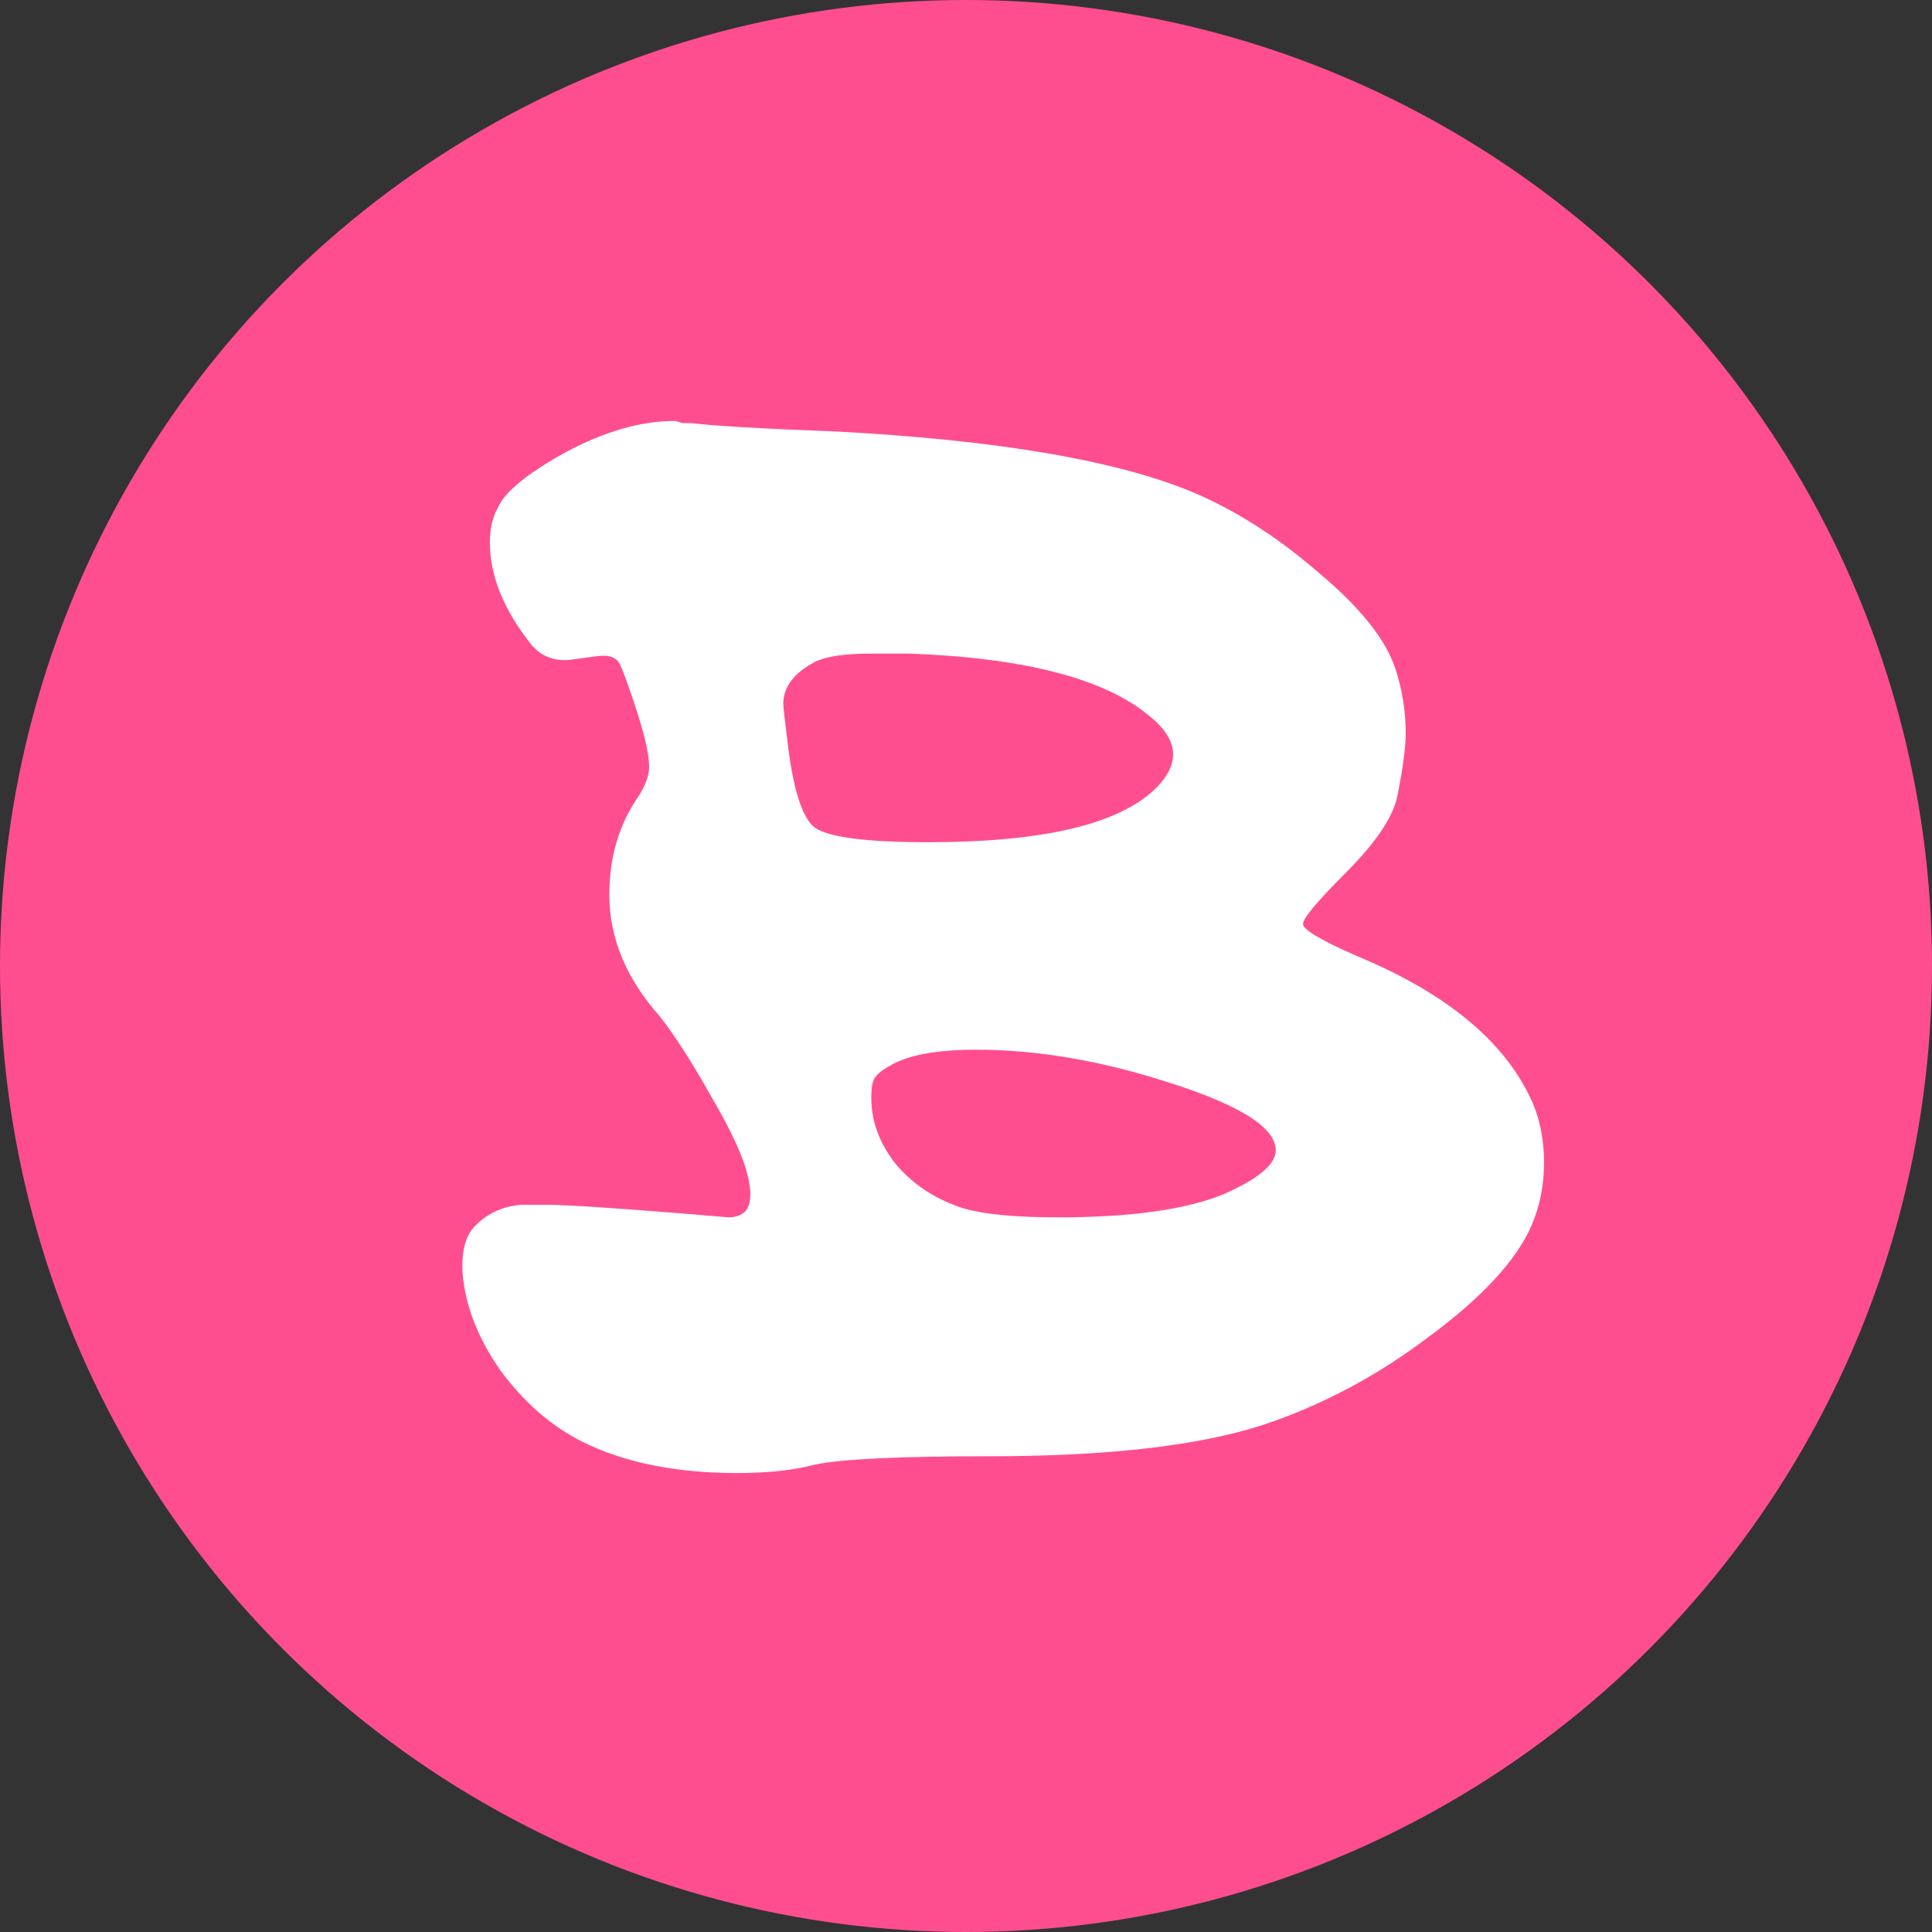
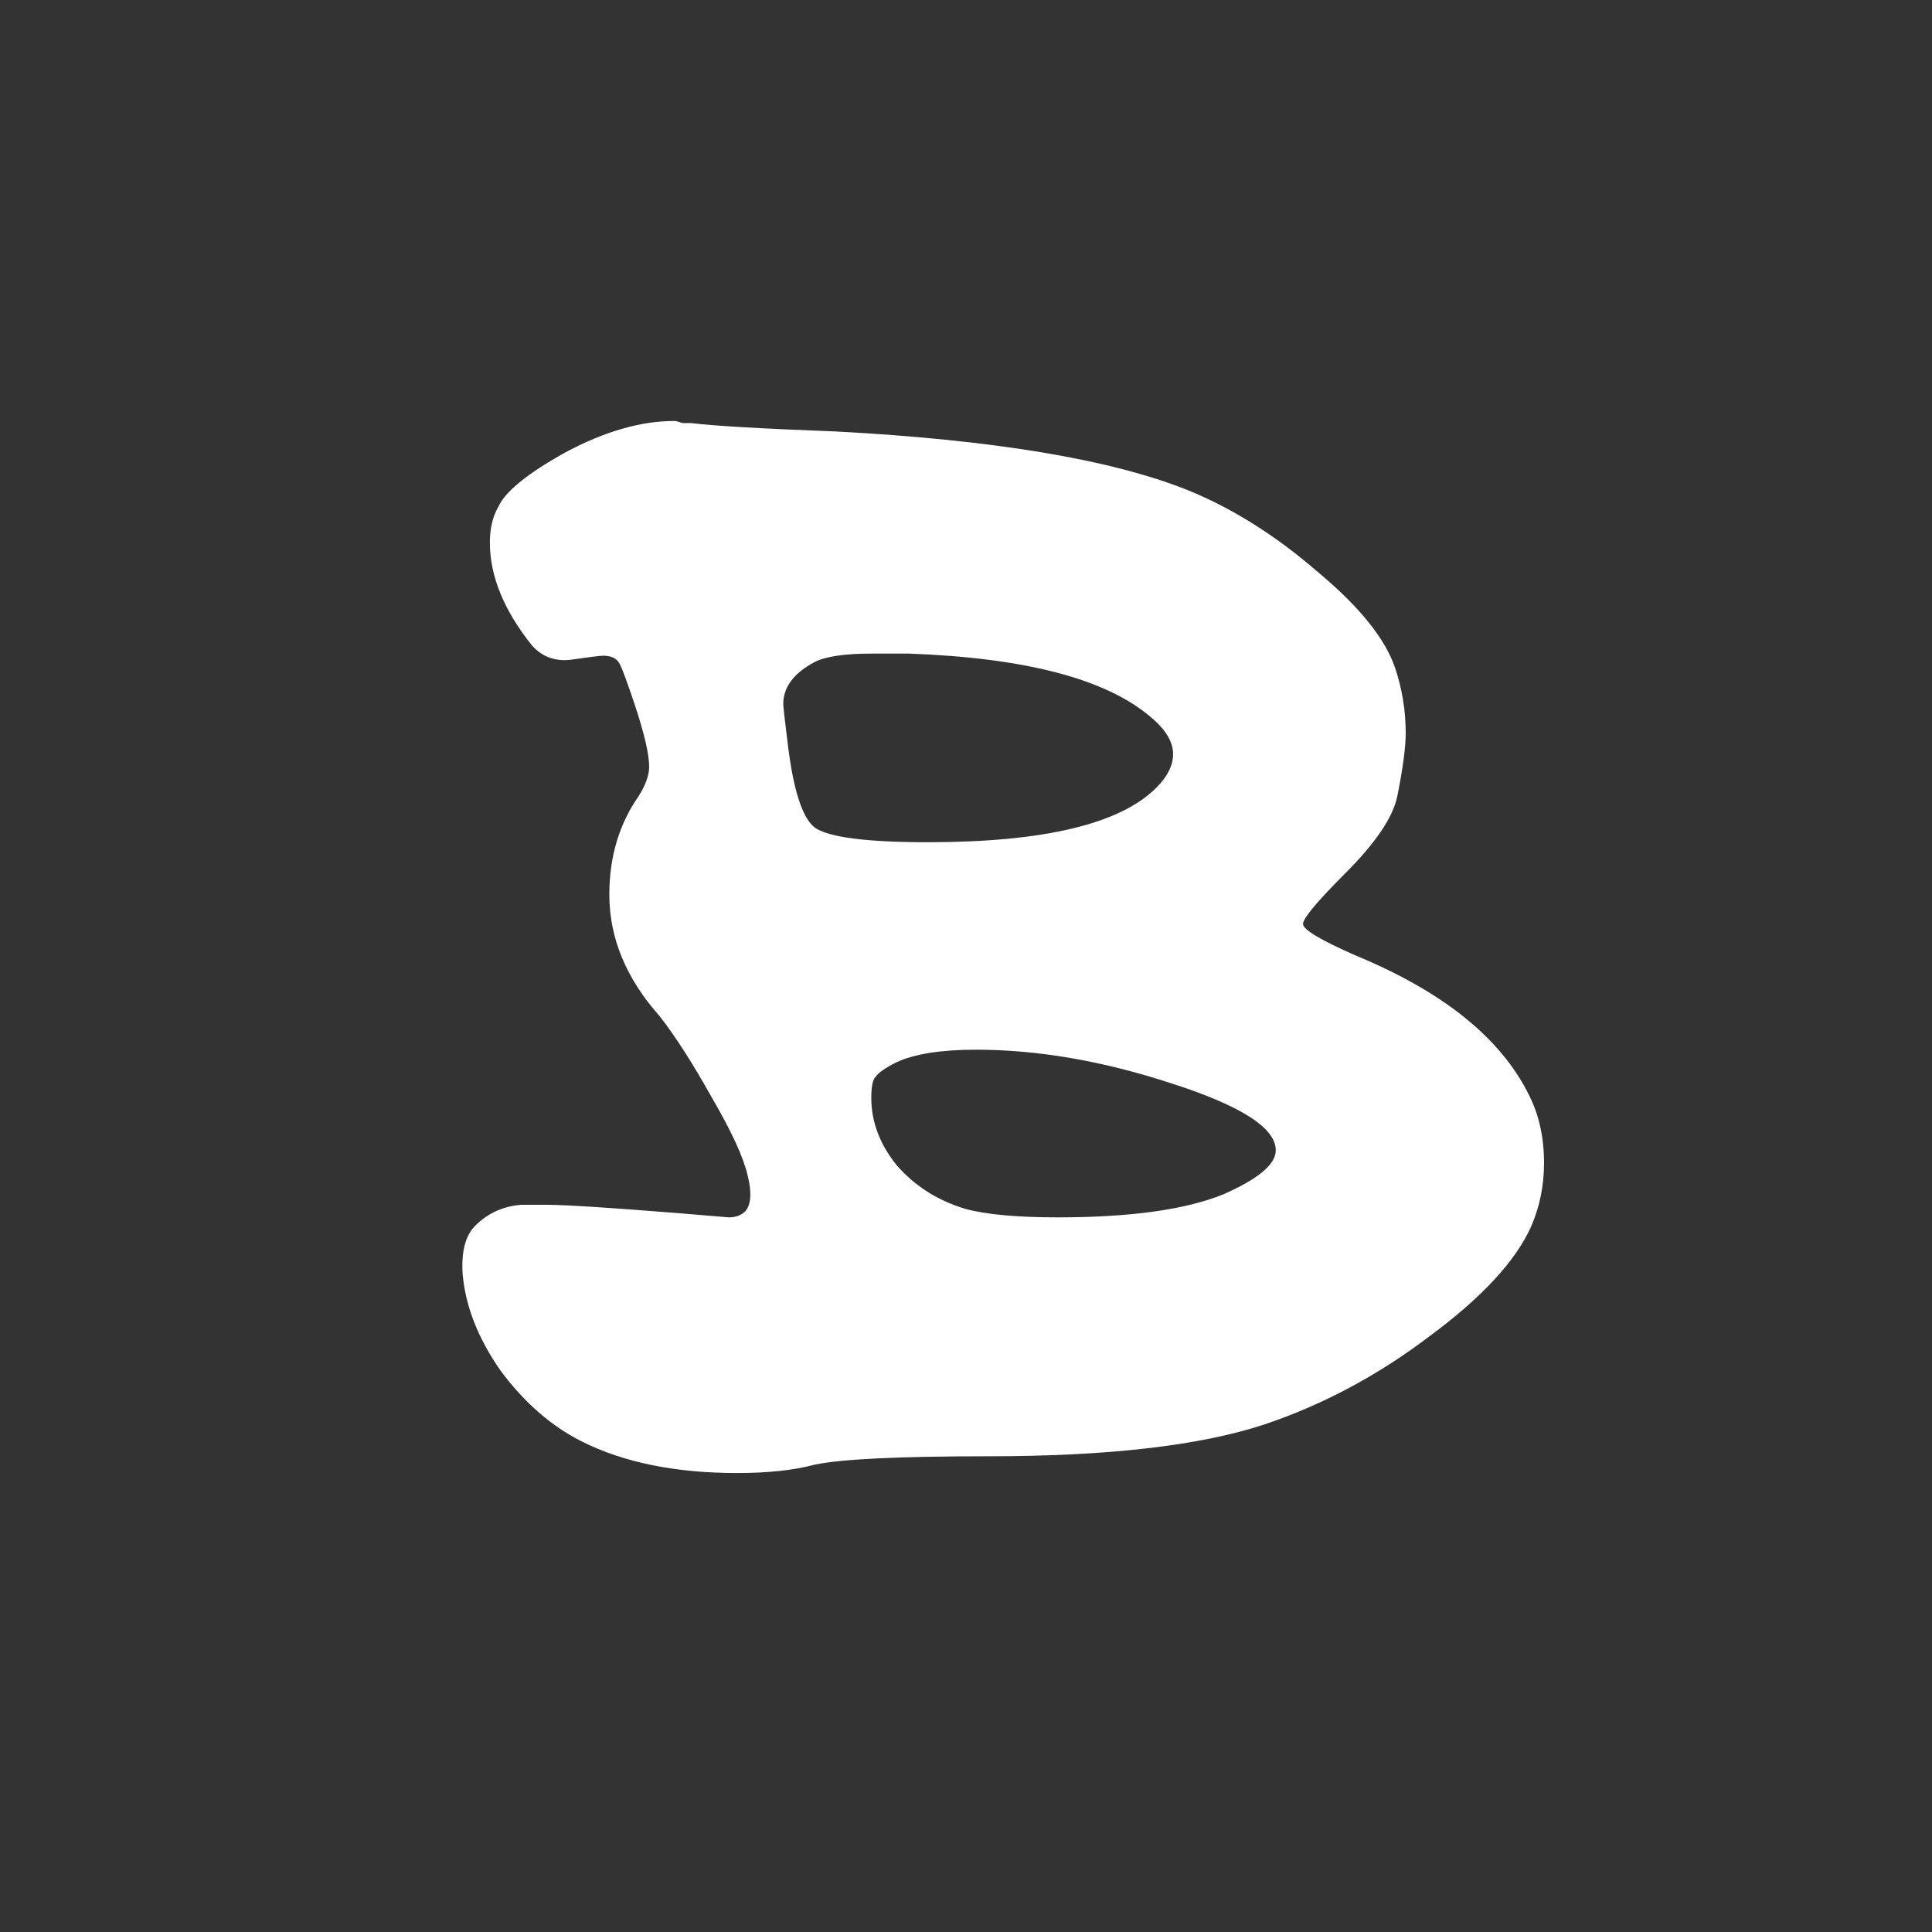
<svg xmlns="http://www.w3.org/2000/svg" width="59" height="59" viewBox="0 0 59 59" fill="none">
  <rect x="0" y="0" width="59" height="59" fill="#333333" stroke="none" />
-   <circle cx="29.5" cy="29.5" r="29.5" fill="#FF4E8F" />
  <path d="M38.96 35.128C38.96 34.445 37.893 33.763 35.76 33.08C33.669 32.397 31.685 32.056 29.808 32.056C28.741 32.056 27.931 32.184 27.376 32.44C27.035 32.611 26.821 32.76 26.736 32.888C26.651 32.973 26.608 33.187 26.608 33.528C26.608 34.253 26.864 34.936 27.376 35.576C27.931 36.216 28.635 36.664 29.488 36.92C30.128 37.091 31.067 37.176 32.304 37.176C34.523 37.176 36.208 36.941 37.36 36.472C38.427 36.003 38.96 35.555 38.96 35.128ZM35.12 21.88C33.755 20.728 31.301 20.088 27.76 19.96H26.608C25.797 19.96 25.221 20.045 24.88 20.216C24.24 20.557 23.92 20.984 23.92 21.496C23.92 21.581 23.963 21.965 24.048 22.648C24.219 24.099 24.496 24.973 24.88 25.272C25.307 25.571 26.459 25.72 28.336 25.72C31.877 25.72 34.203 25.165 35.312 24.056C35.653 23.715 35.824 23.373 35.824 23.032C35.824 22.648 35.589 22.264 35.12 21.88ZM15.216 15.48C15.429 15.011 16.112 14.456 17.264 13.816C18.459 13.176 19.568 12.856 20.592 12.856C20.635 12.856 20.72 12.877 20.848 12.92C20.976 12.92 21.061 12.92 21.104 12.92C21.787 13.005 23.259 13.091 25.52 13.176C30.341 13.432 33.925 14.029 36.272 14.968C37.637 15.523 38.96 16.355 40.24 17.464C41.52 18.531 42.309 19.512 42.608 20.408C42.821 21.048 42.928 21.709 42.928 22.392C42.928 22.819 42.843 23.459 42.672 24.312C42.544 24.952 42.011 25.741 41.072 26.68C40.219 27.533 39.792 28.045 39.792 28.216C39.792 28.387 40.325 28.707 41.392 29.176C44.08 30.285 45.851 31.715 46.704 33.464C47.003 34.061 47.152 34.744 47.152 35.512C47.152 36.195 47.024 36.835 46.768 37.432C46.299 38.499 45.253 39.629 43.632 40.824C42.053 42.019 40.368 42.915 38.576 43.512C36.613 44.152 33.819 44.472 30.192 44.472C27.461 44.472 25.691 44.557 24.88 44.728C24.24 44.899 23.451 44.984 22.512 44.984C20.635 44.984 19.056 44.664 17.776 44.024C16.837 43.555 16.005 42.829 15.28 41.848C14.597 40.867 14.213 39.885 14.128 38.904C14.085 38.221 14.213 37.731 14.512 37.432C14.896 37.048 15.365 36.835 15.92 36.792H16.688C17.243 36.792 18.587 36.877 20.72 37.048L22.256 37.176C22.469 37.176 22.64 37.112 22.768 36.984C22.939 36.771 22.96 36.408 22.832 35.896C22.704 35.341 22.341 34.552 21.744 33.528C21.147 32.461 20.613 31.629 20.144 31.032C19.12 29.88 18.608 28.643 18.608 27.32C18.608 26.168 18.907 25.165 19.504 24.312C19.717 23.971 19.824 23.672 19.824 23.416C19.824 23.032 19.675 22.392 19.376 21.496C19.163 20.856 19.013 20.451 18.928 20.28C18.843 20.109 18.672 20.024 18.416 20.024C18.331 20.024 17.989 20.067 17.392 20.152C16.923 20.195 16.539 20.045 16.24 19.704C15.387 18.637 14.96 17.592 14.96 16.568C14.96 16.141 15.045 15.779 15.216 15.48Z" fill="white" />
</svg>